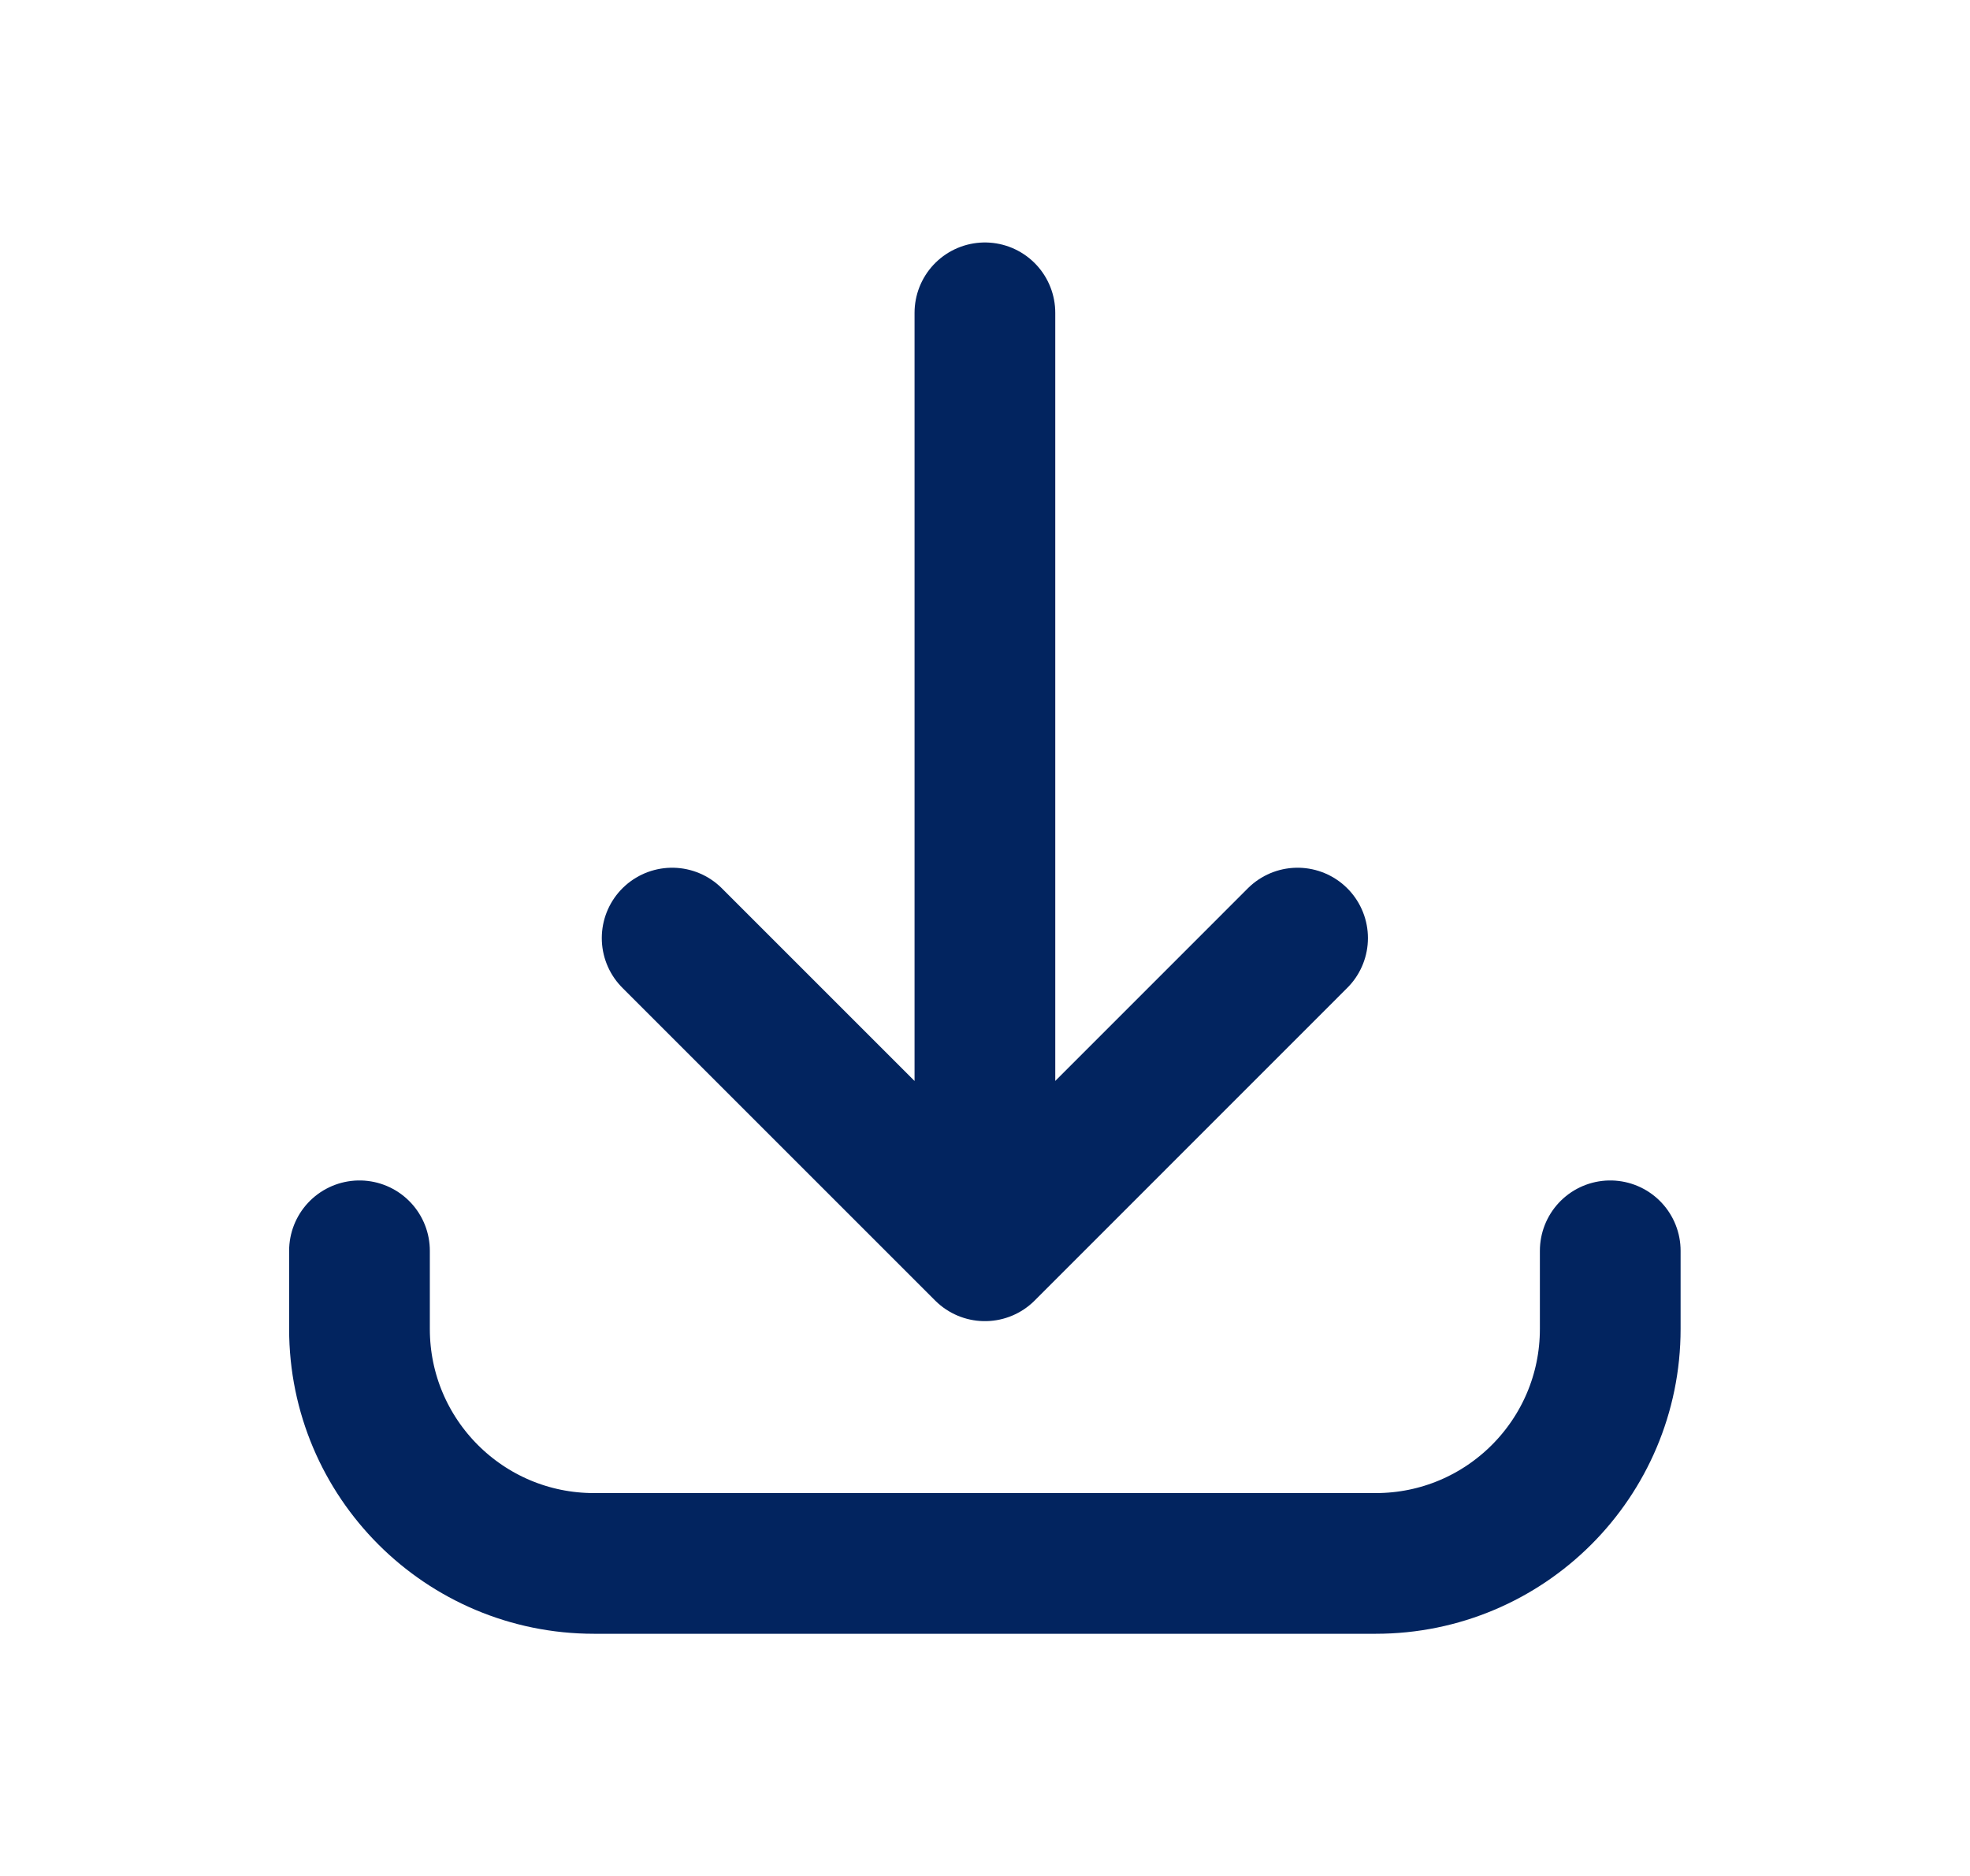
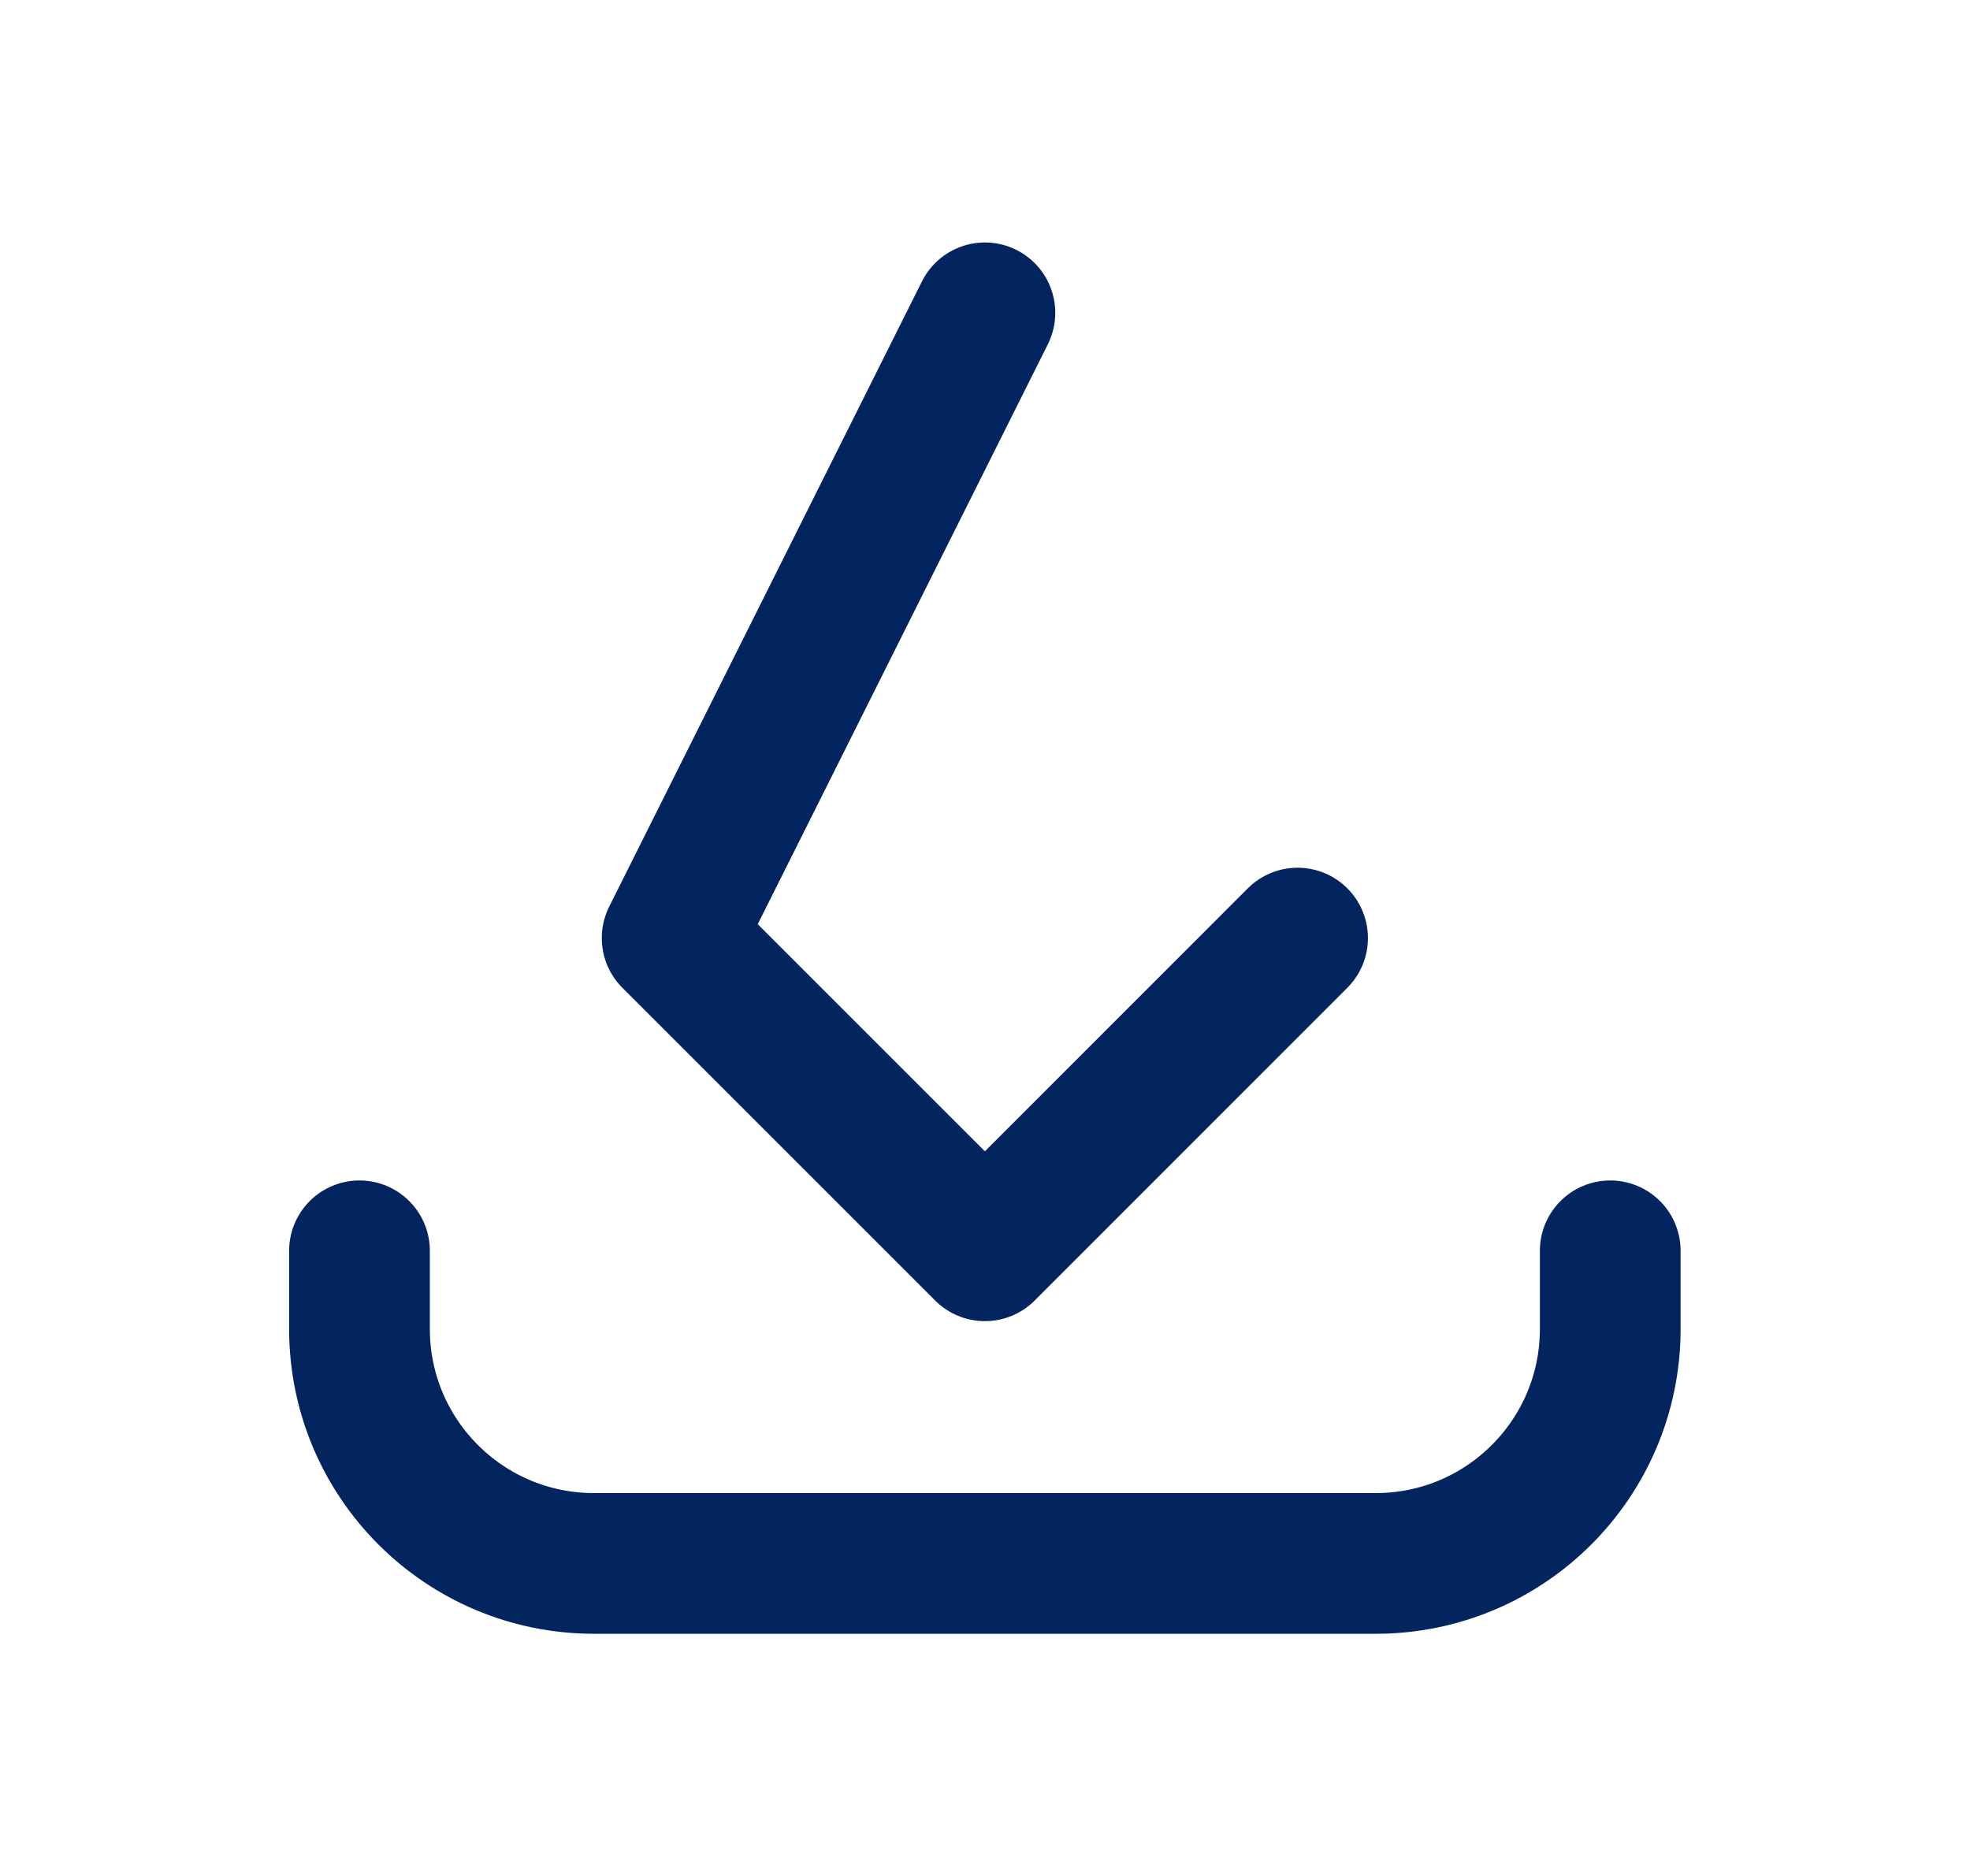
<svg xmlns="http://www.w3.org/2000/svg" width="21" height="20" viewBox="0 0 21 20" fill="none">
  <g id="Icon/Outline/download">
-     <path id="Icon" d="M3.832 13.335L3.832 14.168C3.832 15.549 4.951 16.668 6.332 16.668L14.665 16.668C16.046 16.668 17.165 15.549 17.165 14.168L17.165 13.335M13.832 10.001L10.499 13.335M10.499 13.335L7.165 10.001M10.499 13.335L10.499 3.335" stroke="#02245F" stroke-width="1.5" stroke-linecap="round" stroke-linejoin="round" />
+     <path id="Icon" d="M3.832 13.335L3.832 14.168C3.832 15.549 4.951 16.668 6.332 16.668L14.665 16.668C16.046 16.668 17.165 15.549 17.165 14.168L17.165 13.335M13.832 10.001L10.499 13.335M10.499 13.335L7.165 10.001L10.499 3.335" stroke="#02245F" stroke-width="1.5" stroke-linecap="round" stroke-linejoin="round" />
  </g>
</svg>